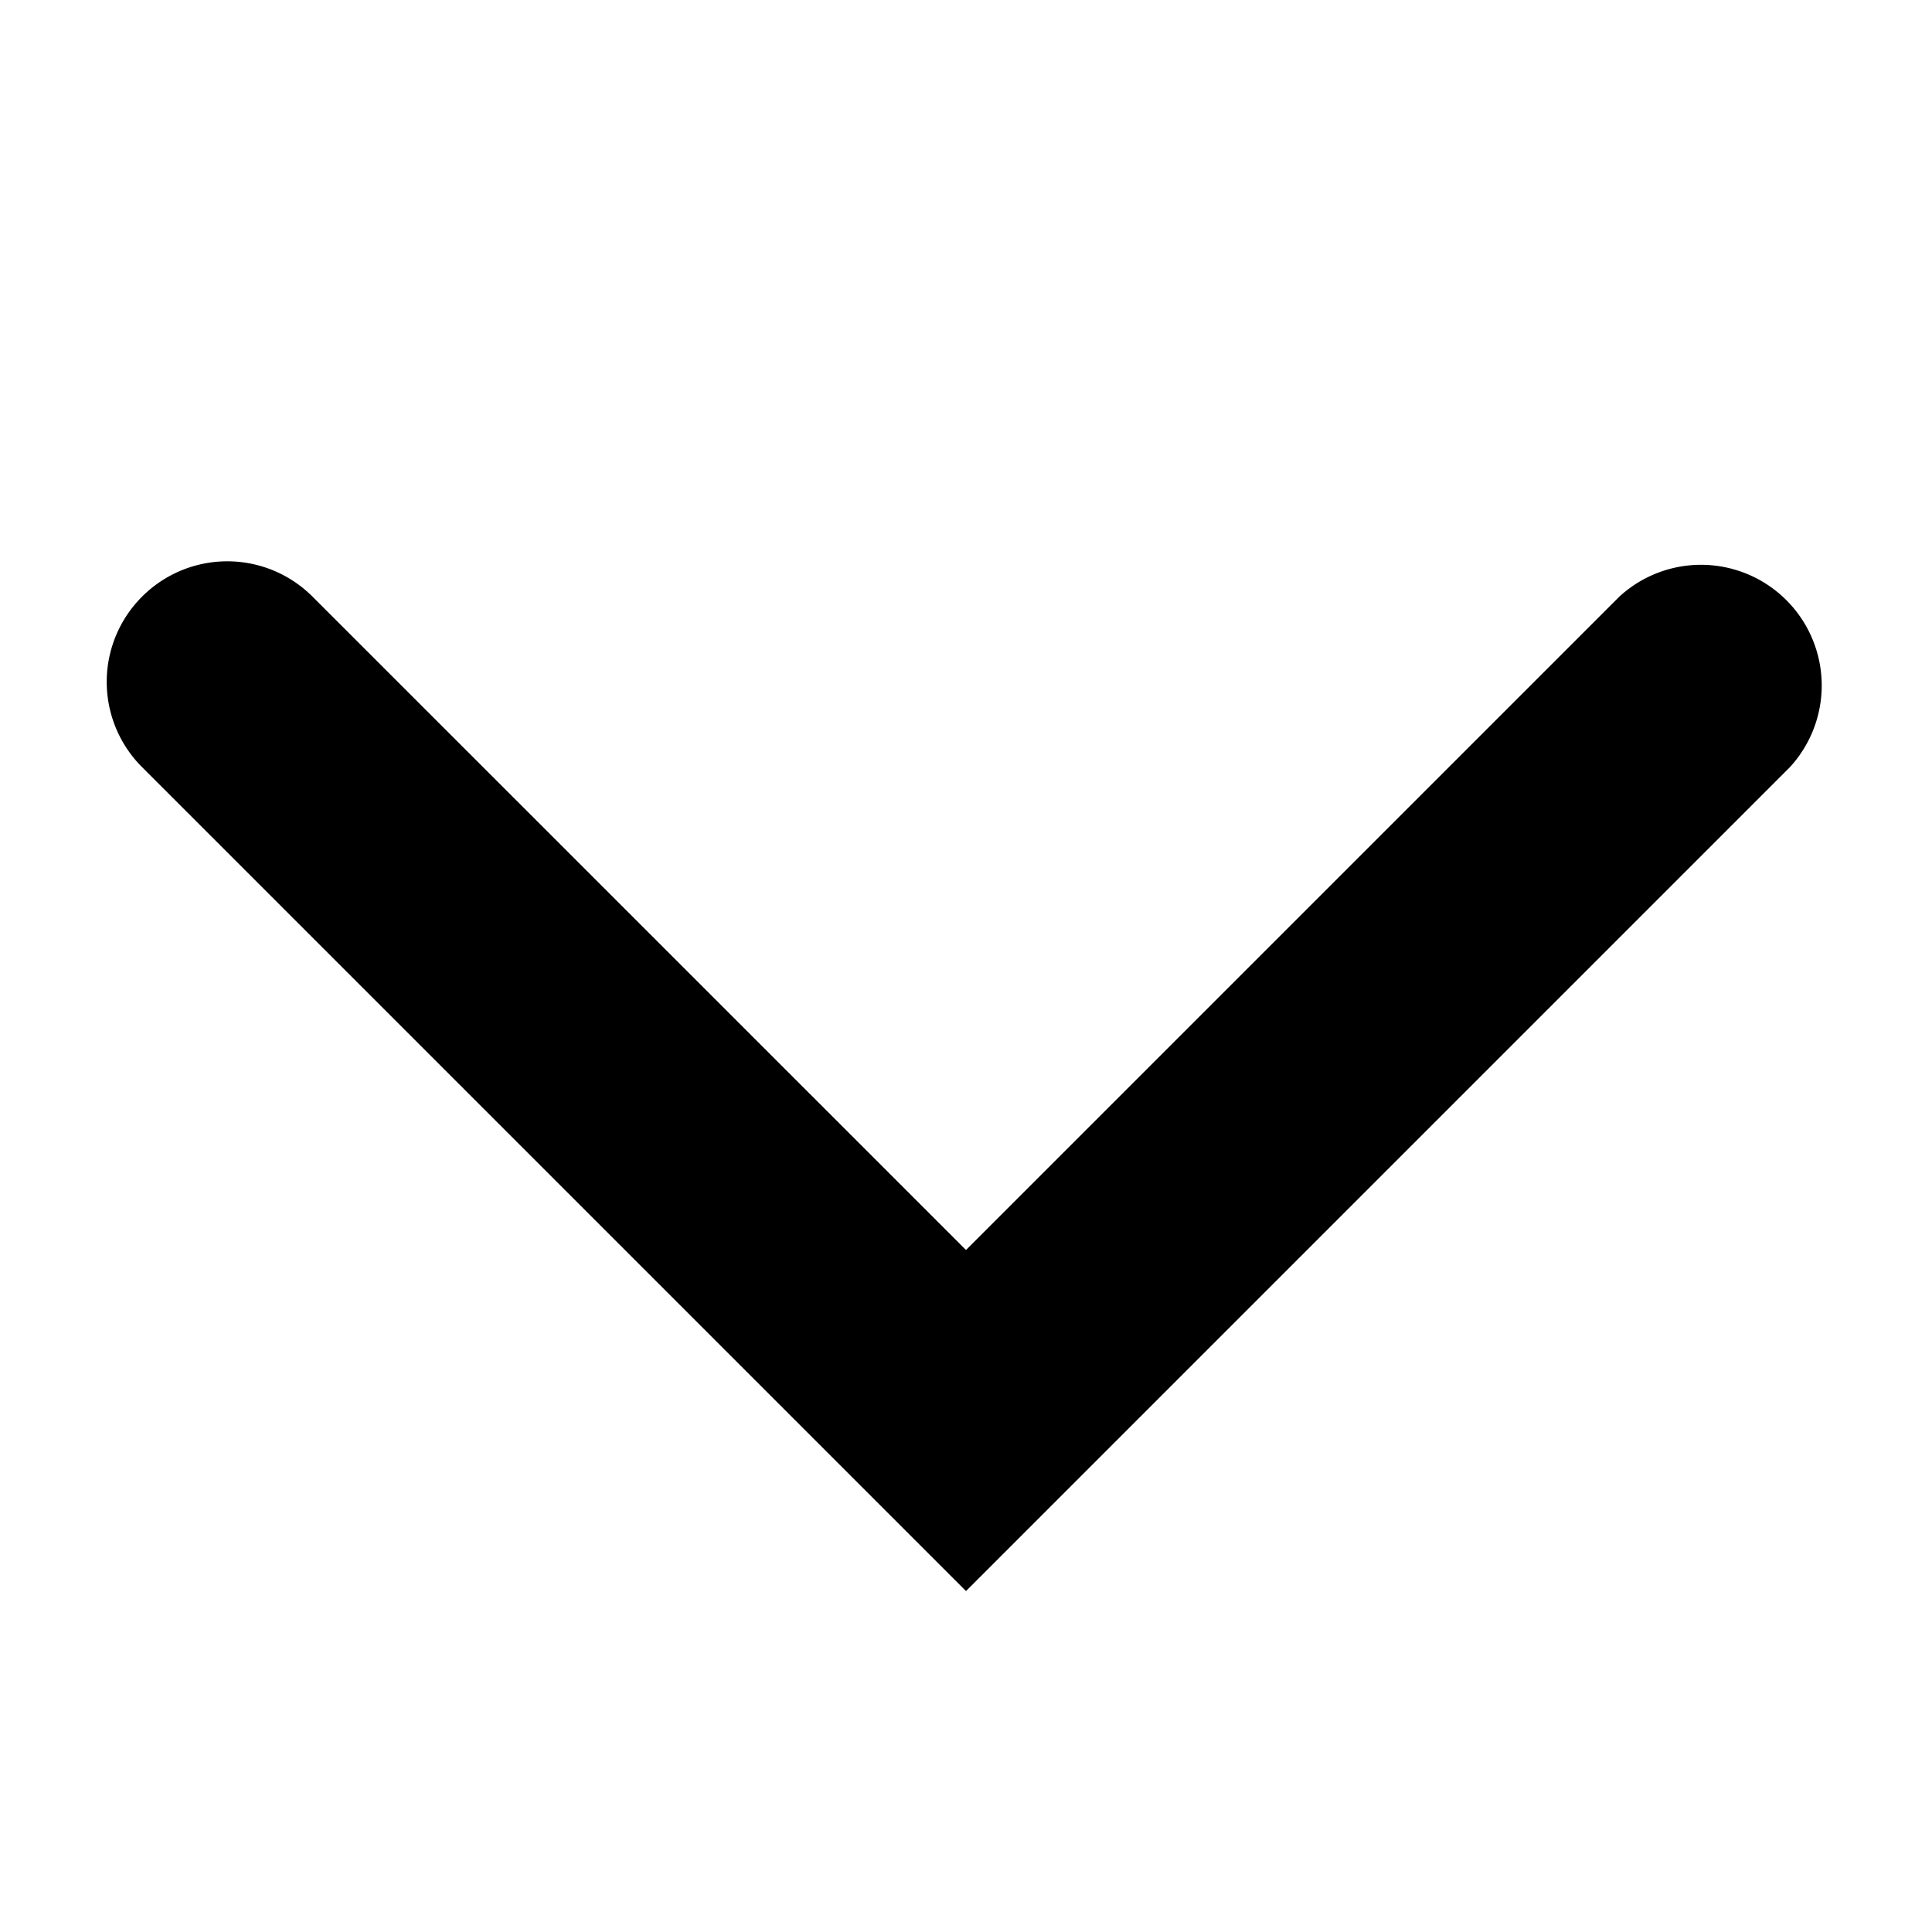
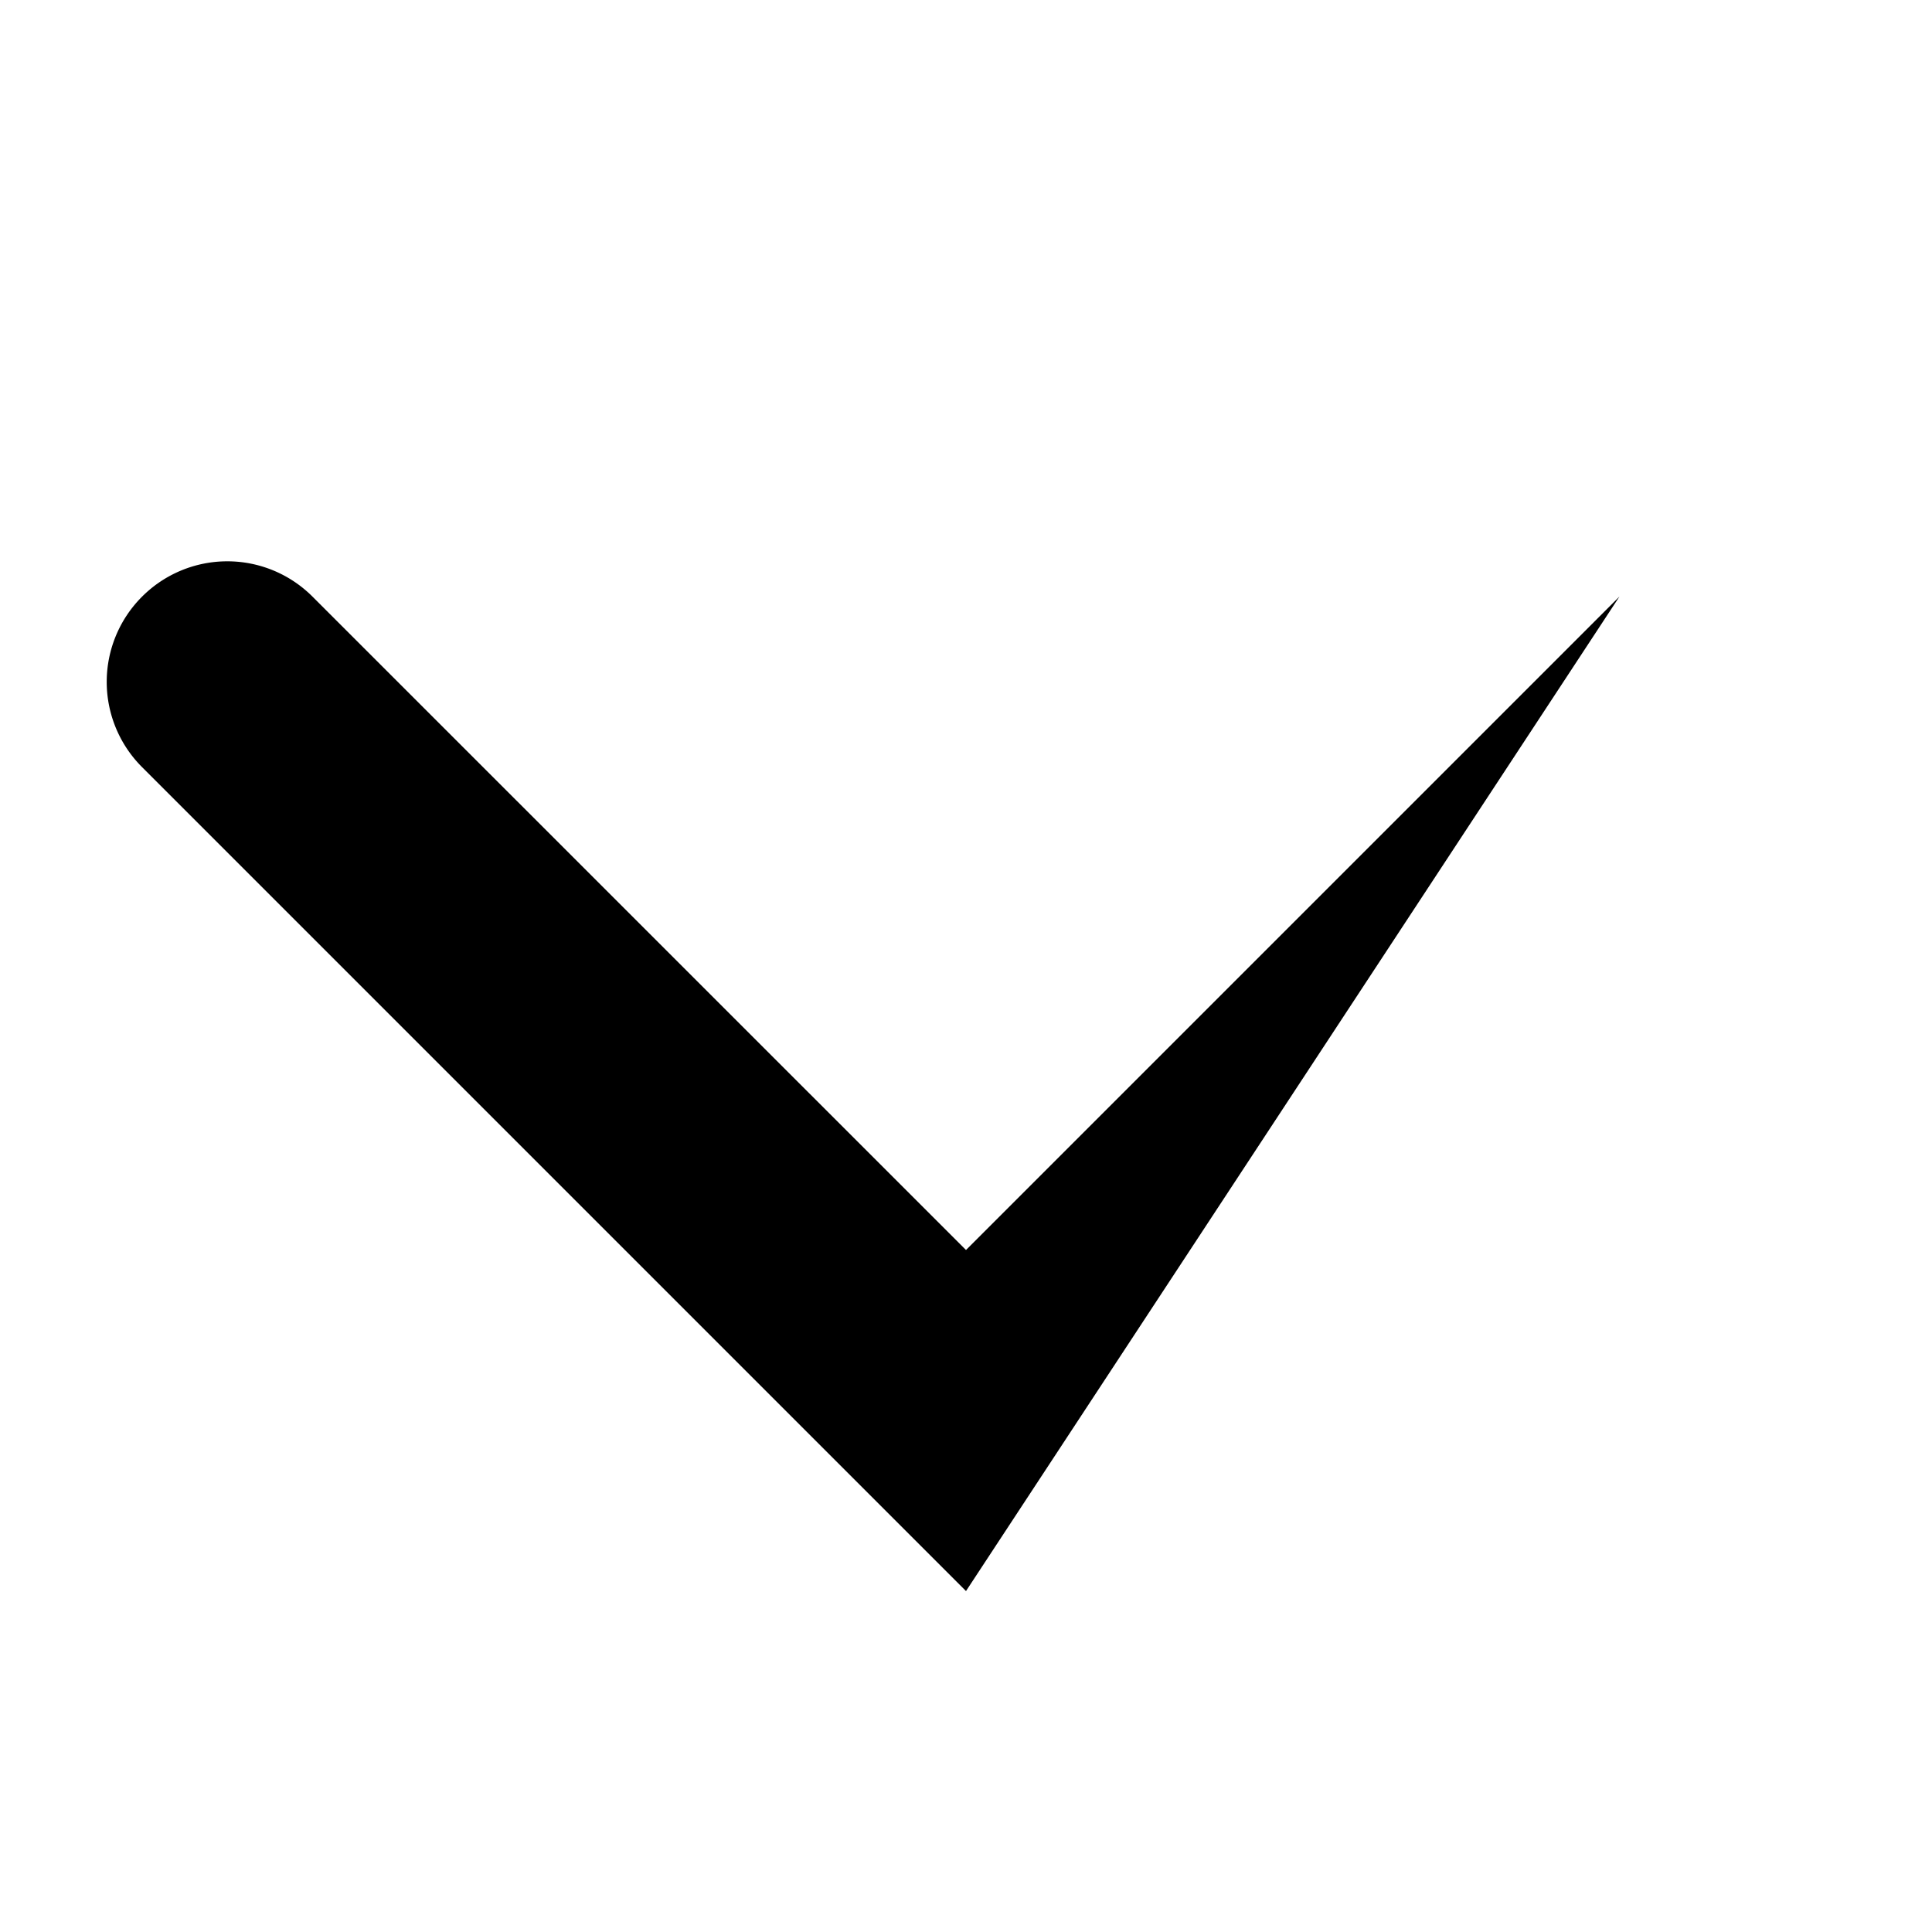
<svg xmlns="http://www.w3.org/2000/svg" width="17" height="17">
-   <path fill="#000" fill-rule="evenodd" d="M1.25 5.25a1.06 1.06 0 0 1 1.5 0l5.75 5.749 5.75-5.75a1.062 1.062 0 0 1 1.5 1.501L8.5 14 1.25 6.75a1.06 1.06 0 0 1 0-1.5" />
+   <path fill="#000" fill-rule="evenodd" d="M1.25 5.25a1.06 1.06 0 0 1 1.5 0l5.75 5.749 5.75-5.75L8.5 14 1.25 6.75a1.06 1.06 0 0 1 0-1.5" />
</svg>